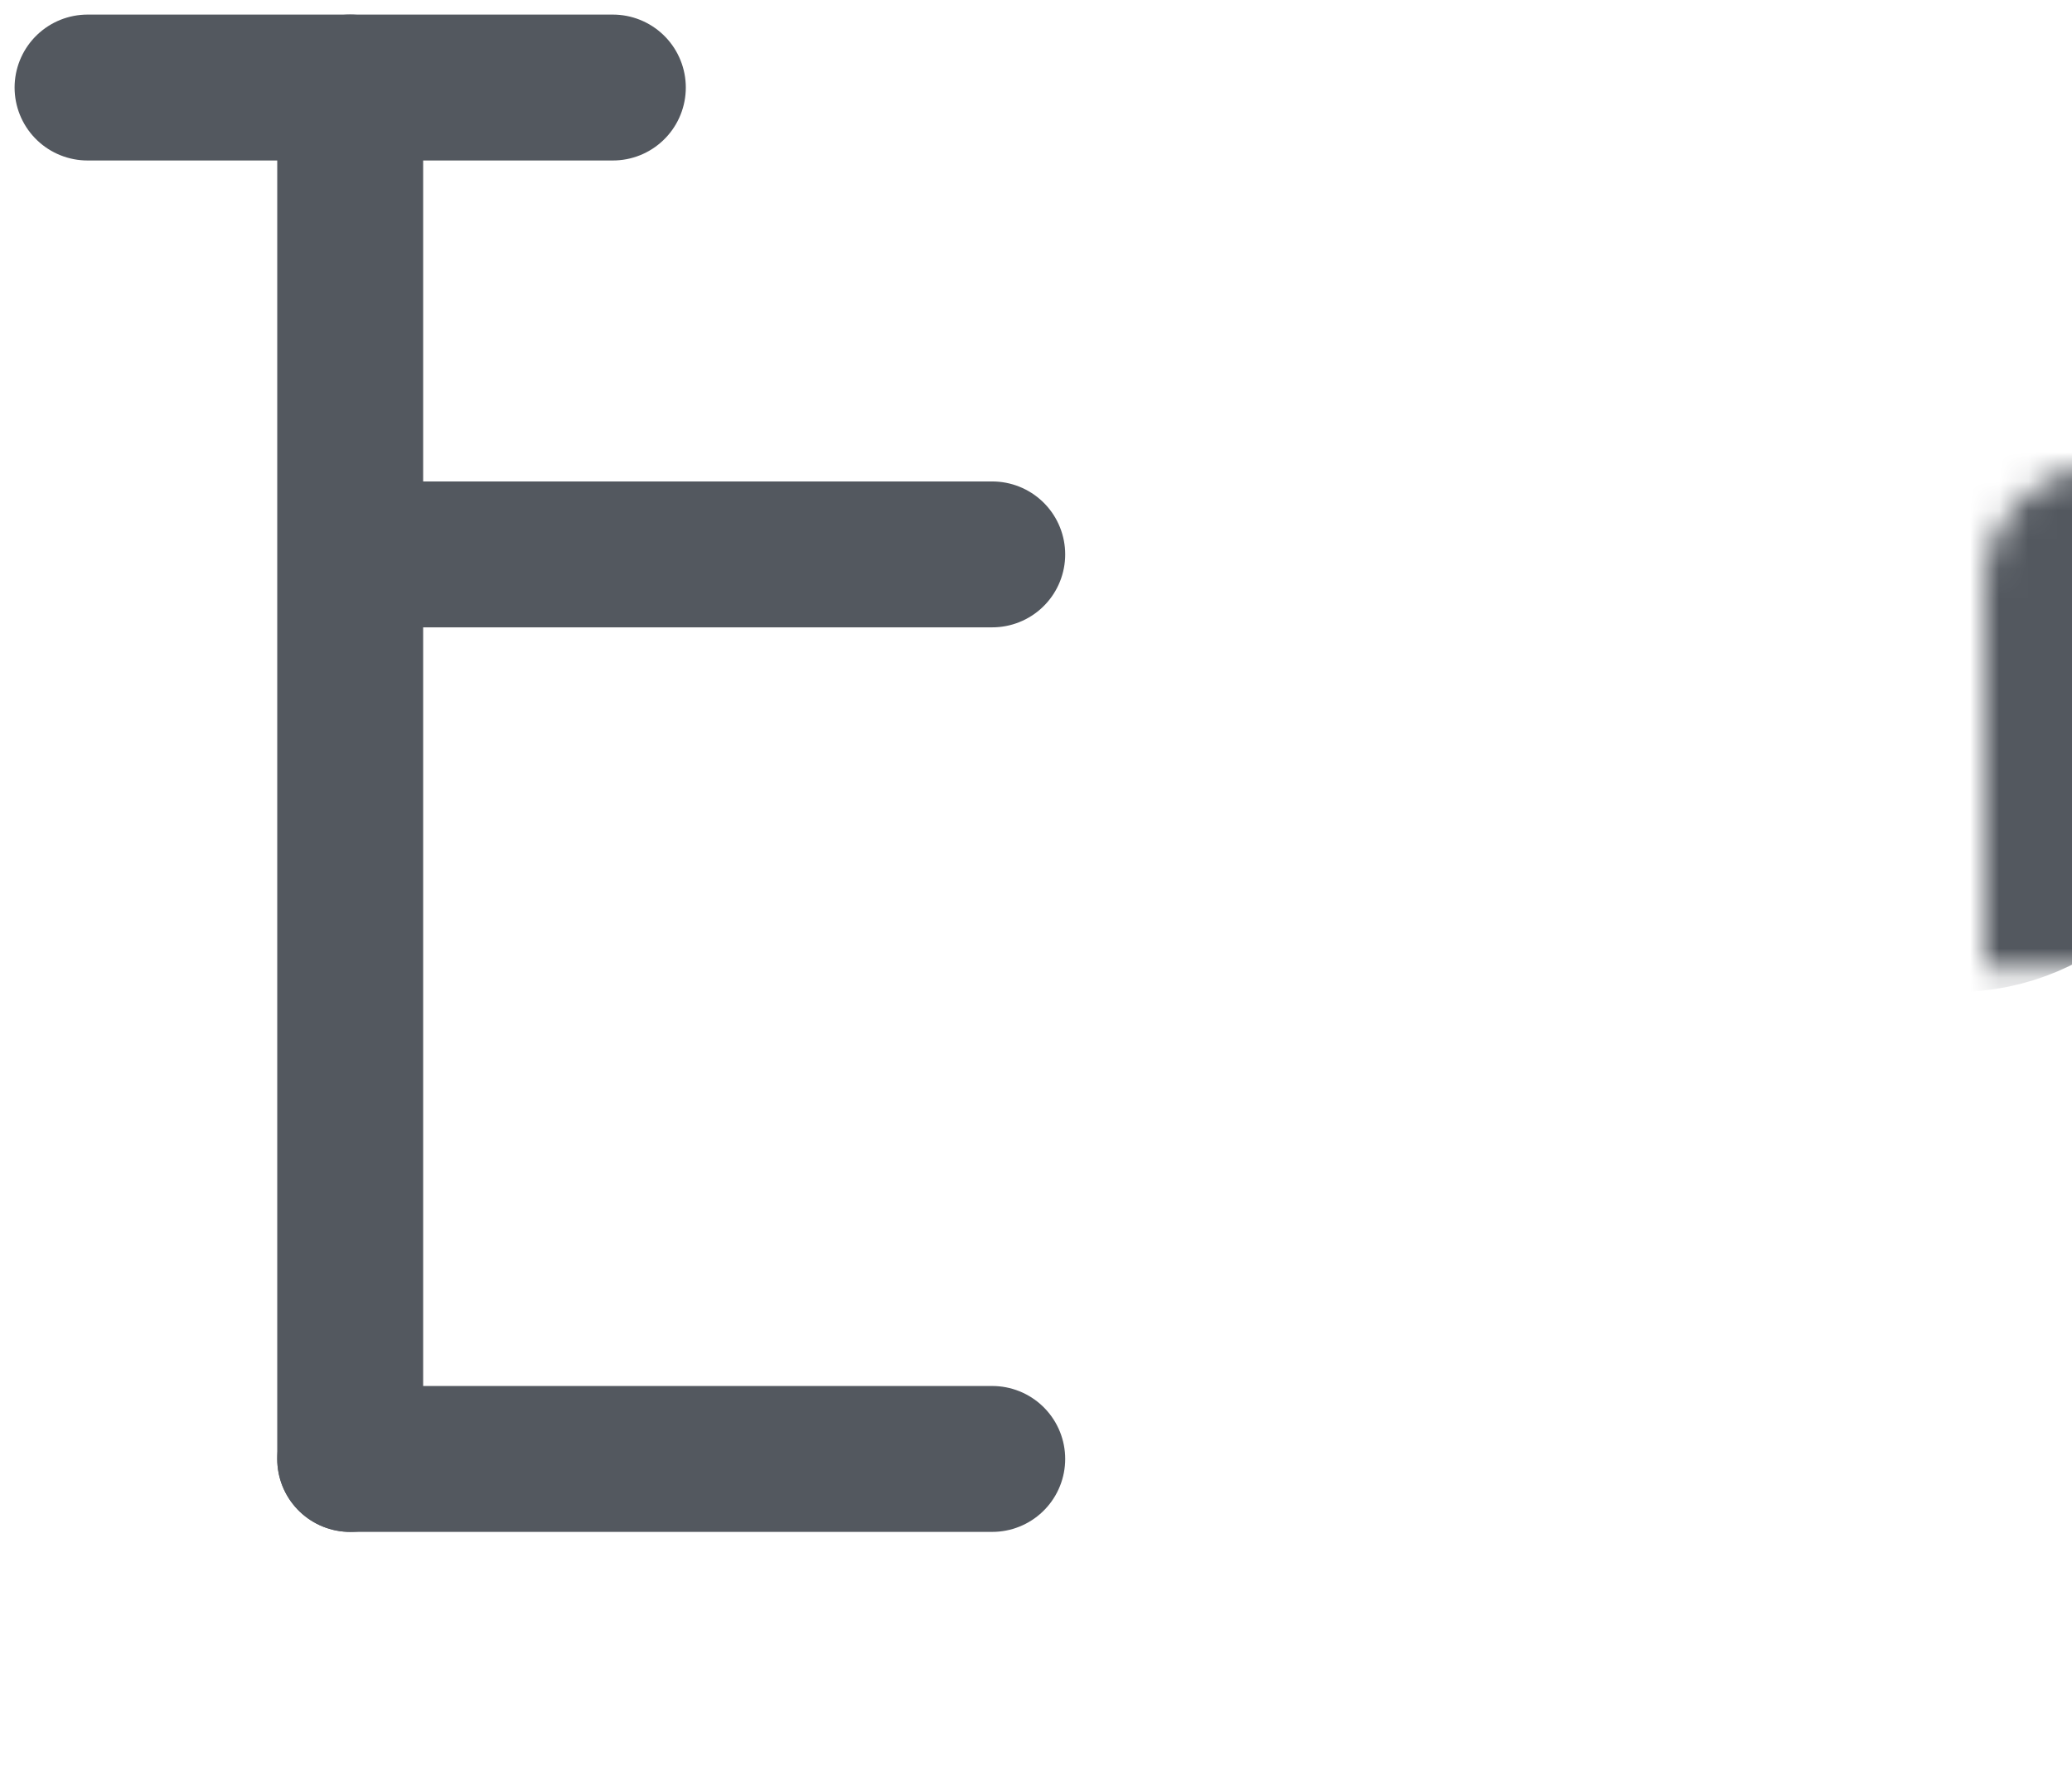
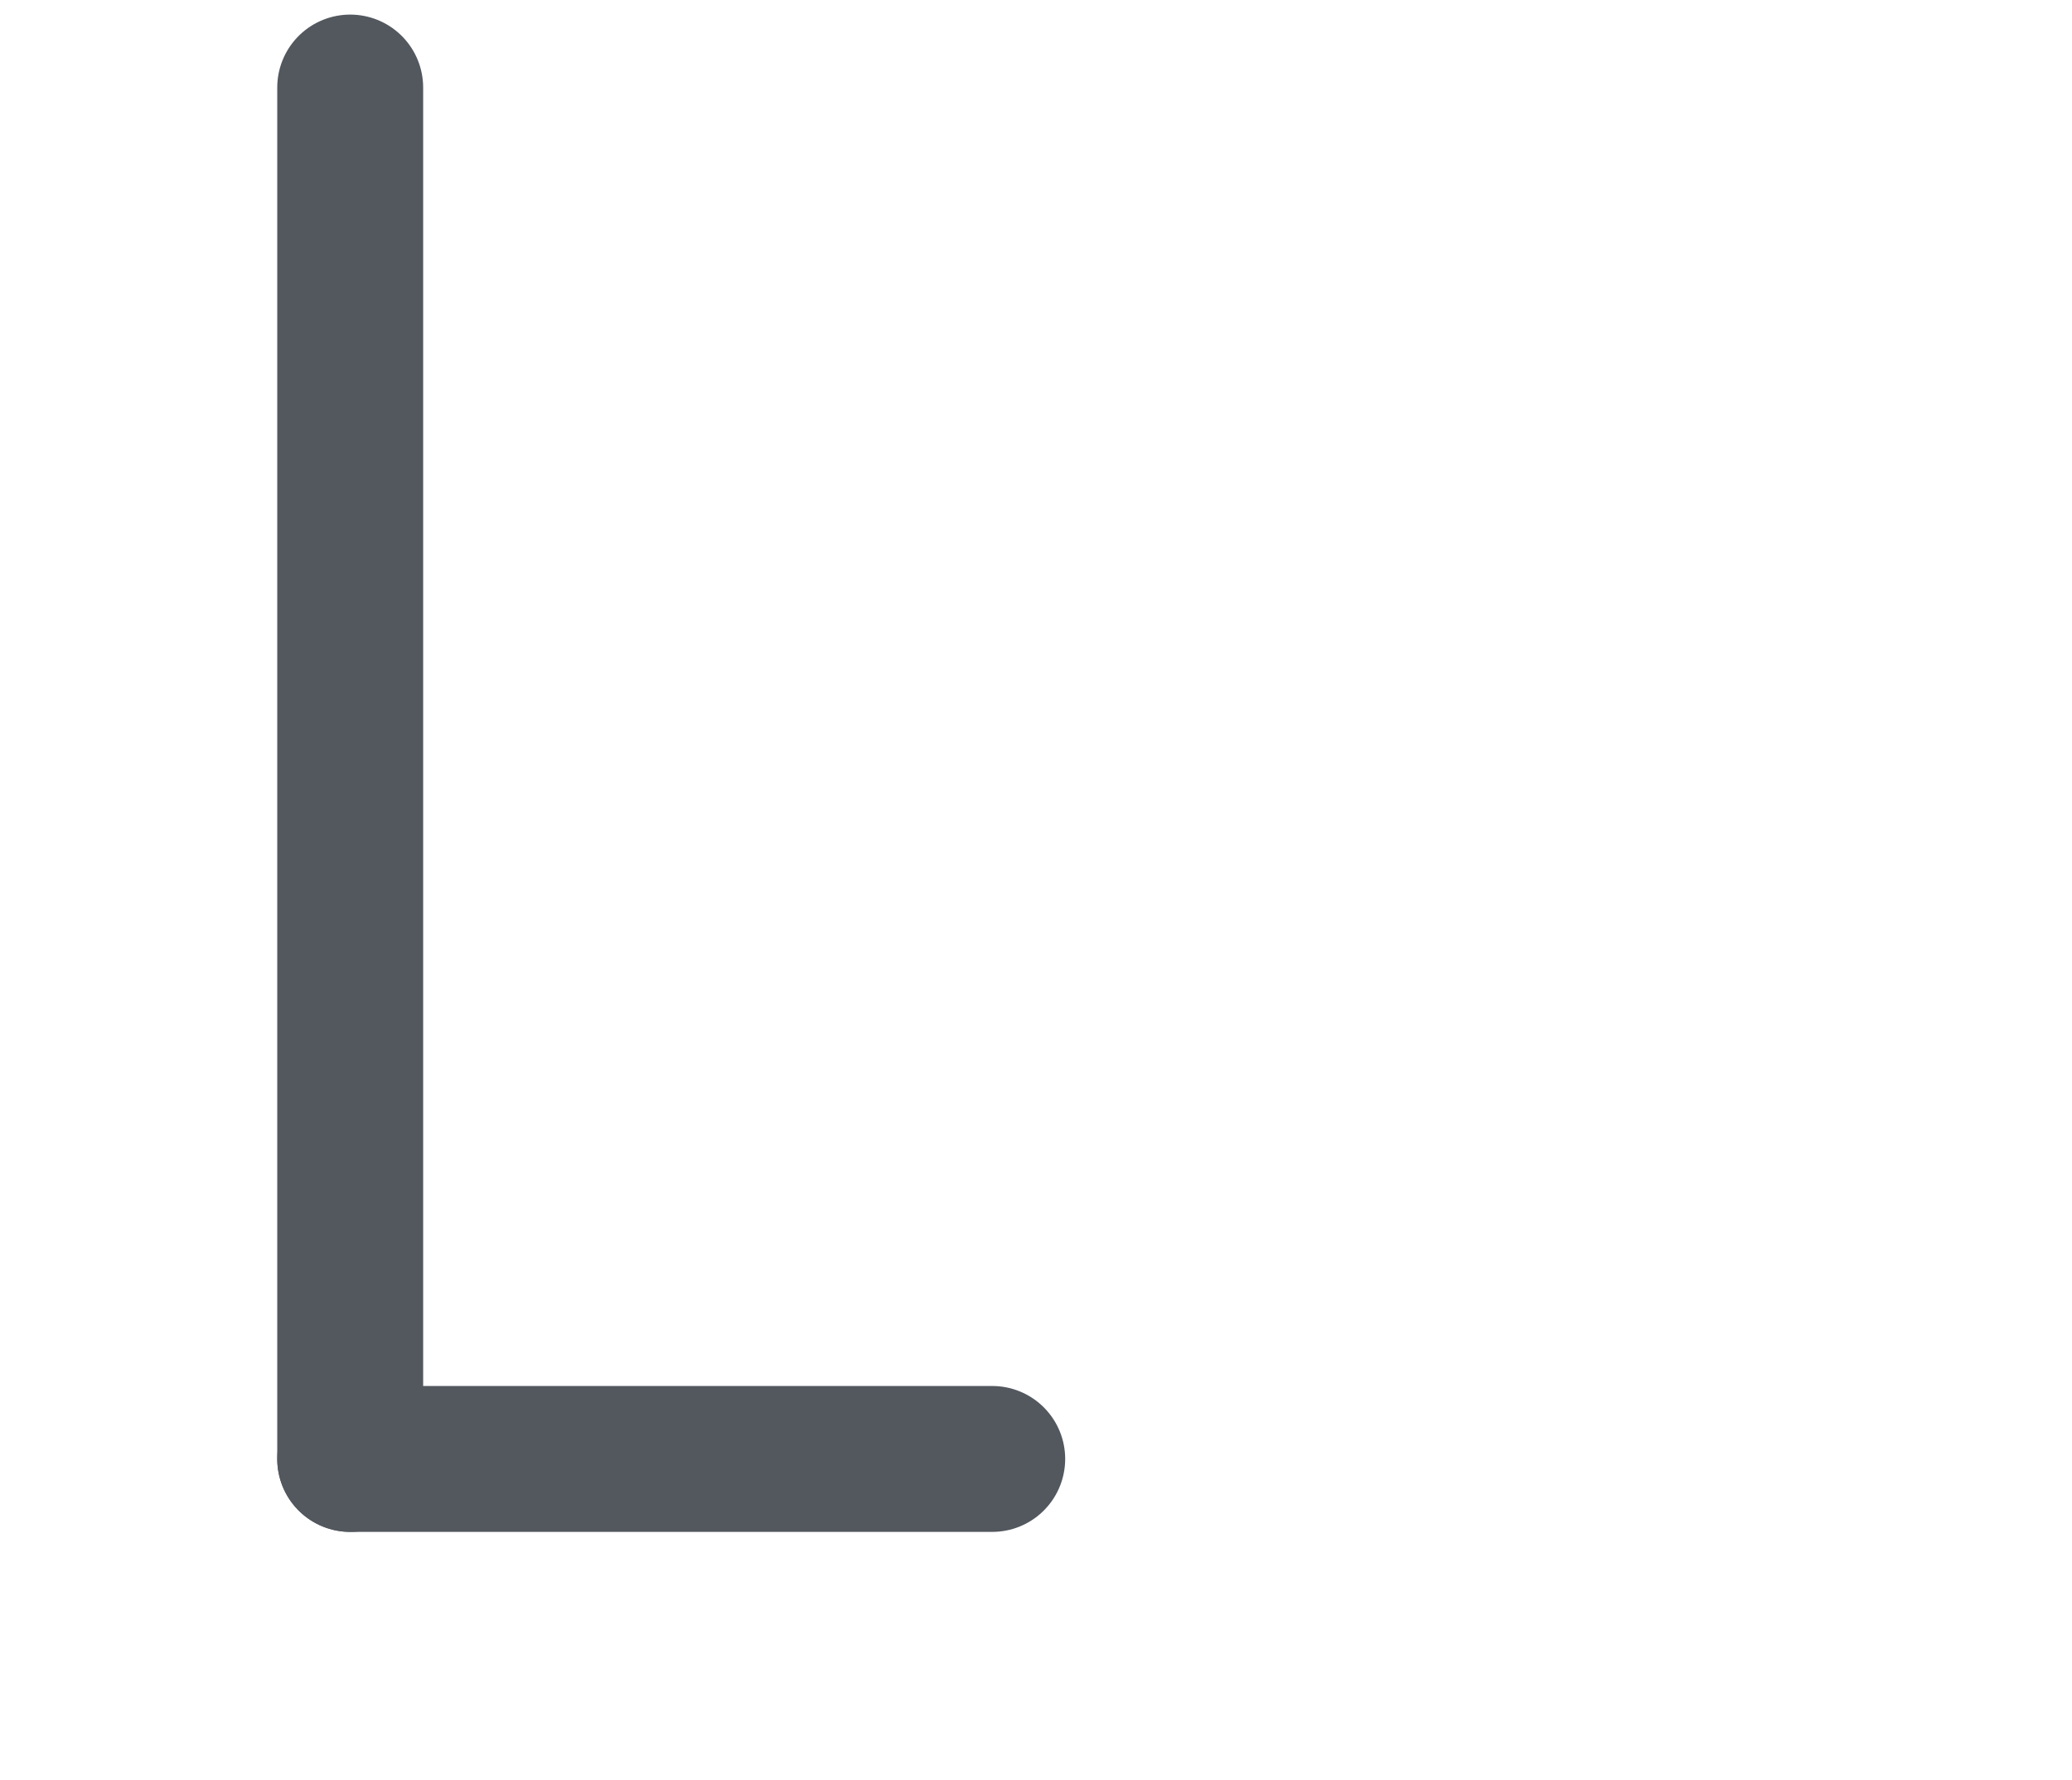
<svg xmlns="http://www.w3.org/2000/svg" width="71" height="61" viewBox="0 0 71 61" fill="none">
  <mask id="path-1-inside-1_1612_9383" fill="white">
    <rect x="34" y="8" width="37" height="21" rx="4" />
  </mask>
-   <rect x="34" y="8" width="37" height="21" rx="4" stroke="#53585F" stroke-width="10" mask="url(#path-1-inside-1_1612_9383)" />
  <mask id="path-2-inside-2_1612_9383" fill="white">
-     <rect x="34" y="40" width="37" height="21" rx="4" />
-   </mask>
-   <rect x="34" y="40" width="37" height="21" rx="4" stroke="#53585F" stroke-width="10" mask="url(#path-2-inside-2_1612_9383)" />
+     </mask>
  <path d="M12 3L12 50" stroke="#53585F" stroke-width="5" stroke-linecap="round" stroke-linejoin="round" />
-   <path d="M3 3L21 3" stroke="#53585F" stroke-width="5" stroke-linecap="round" />
-   <path d="M14 19L34 19" stroke="#53585F" stroke-width="5" stroke-linecap="round" />
  <path d="M12 50L34 50" stroke="#53585F" stroke-width="5" stroke-linecap="round" stroke-linejoin="round" />
</svg>